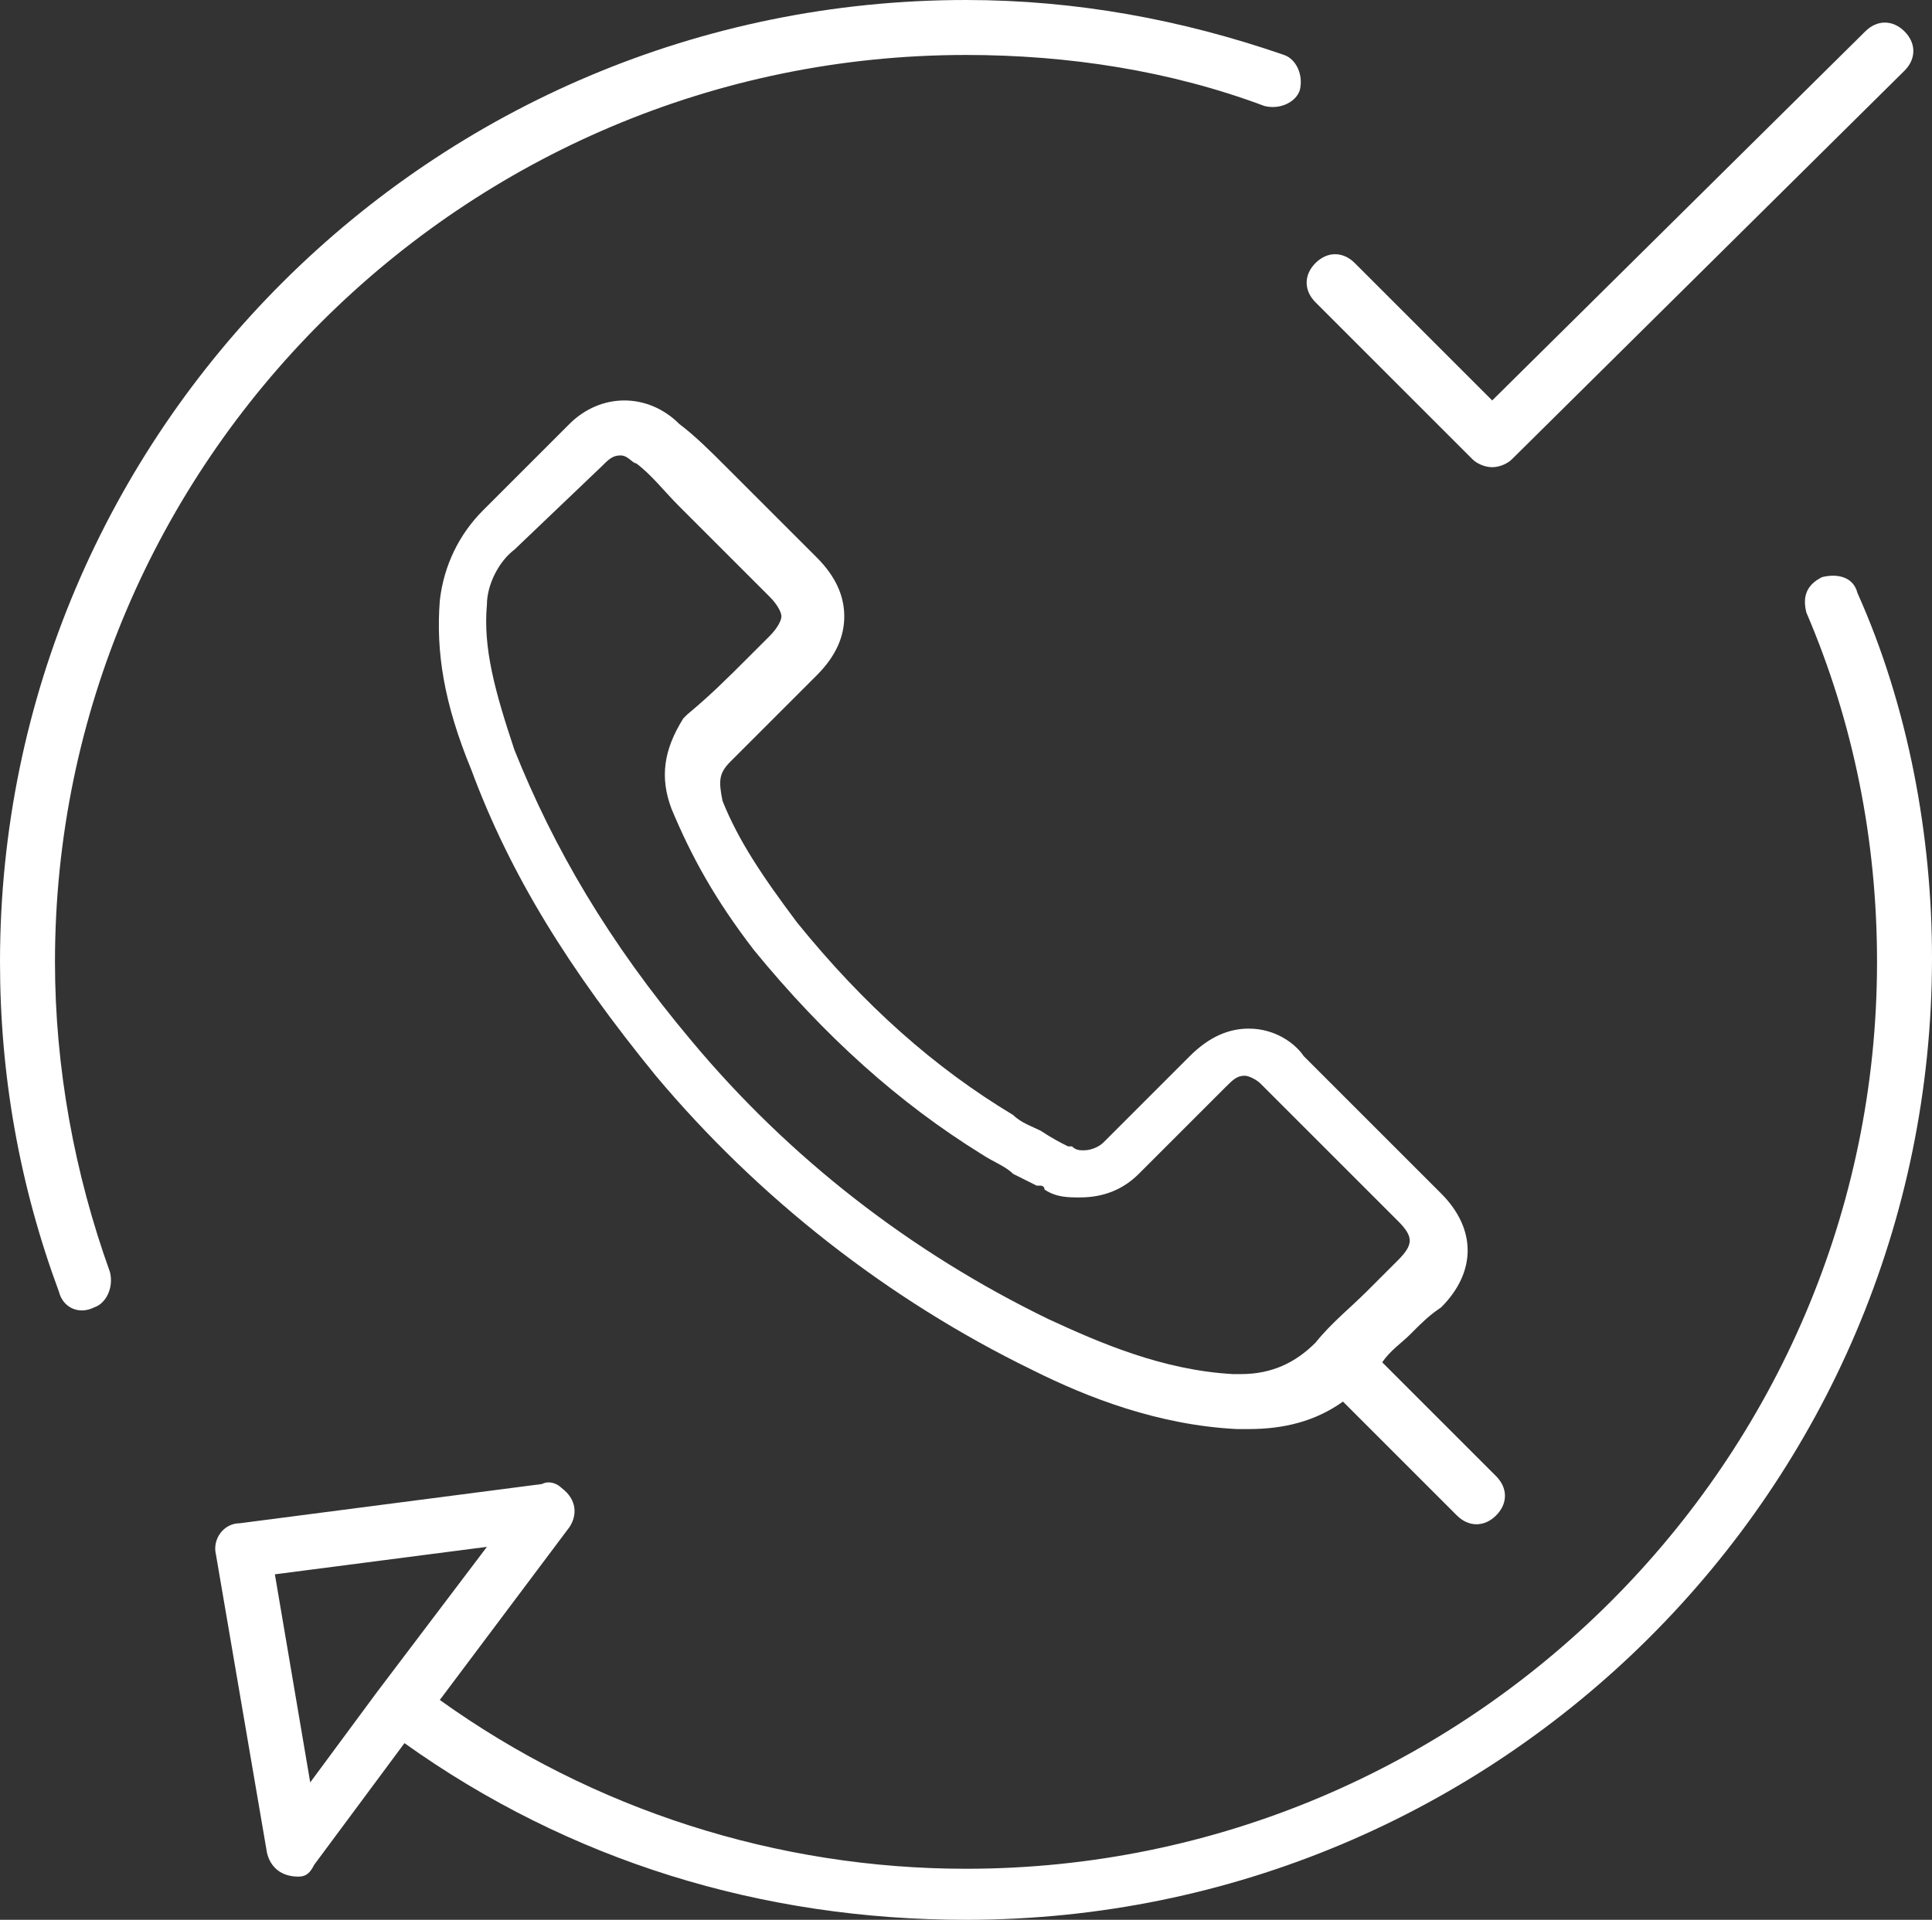
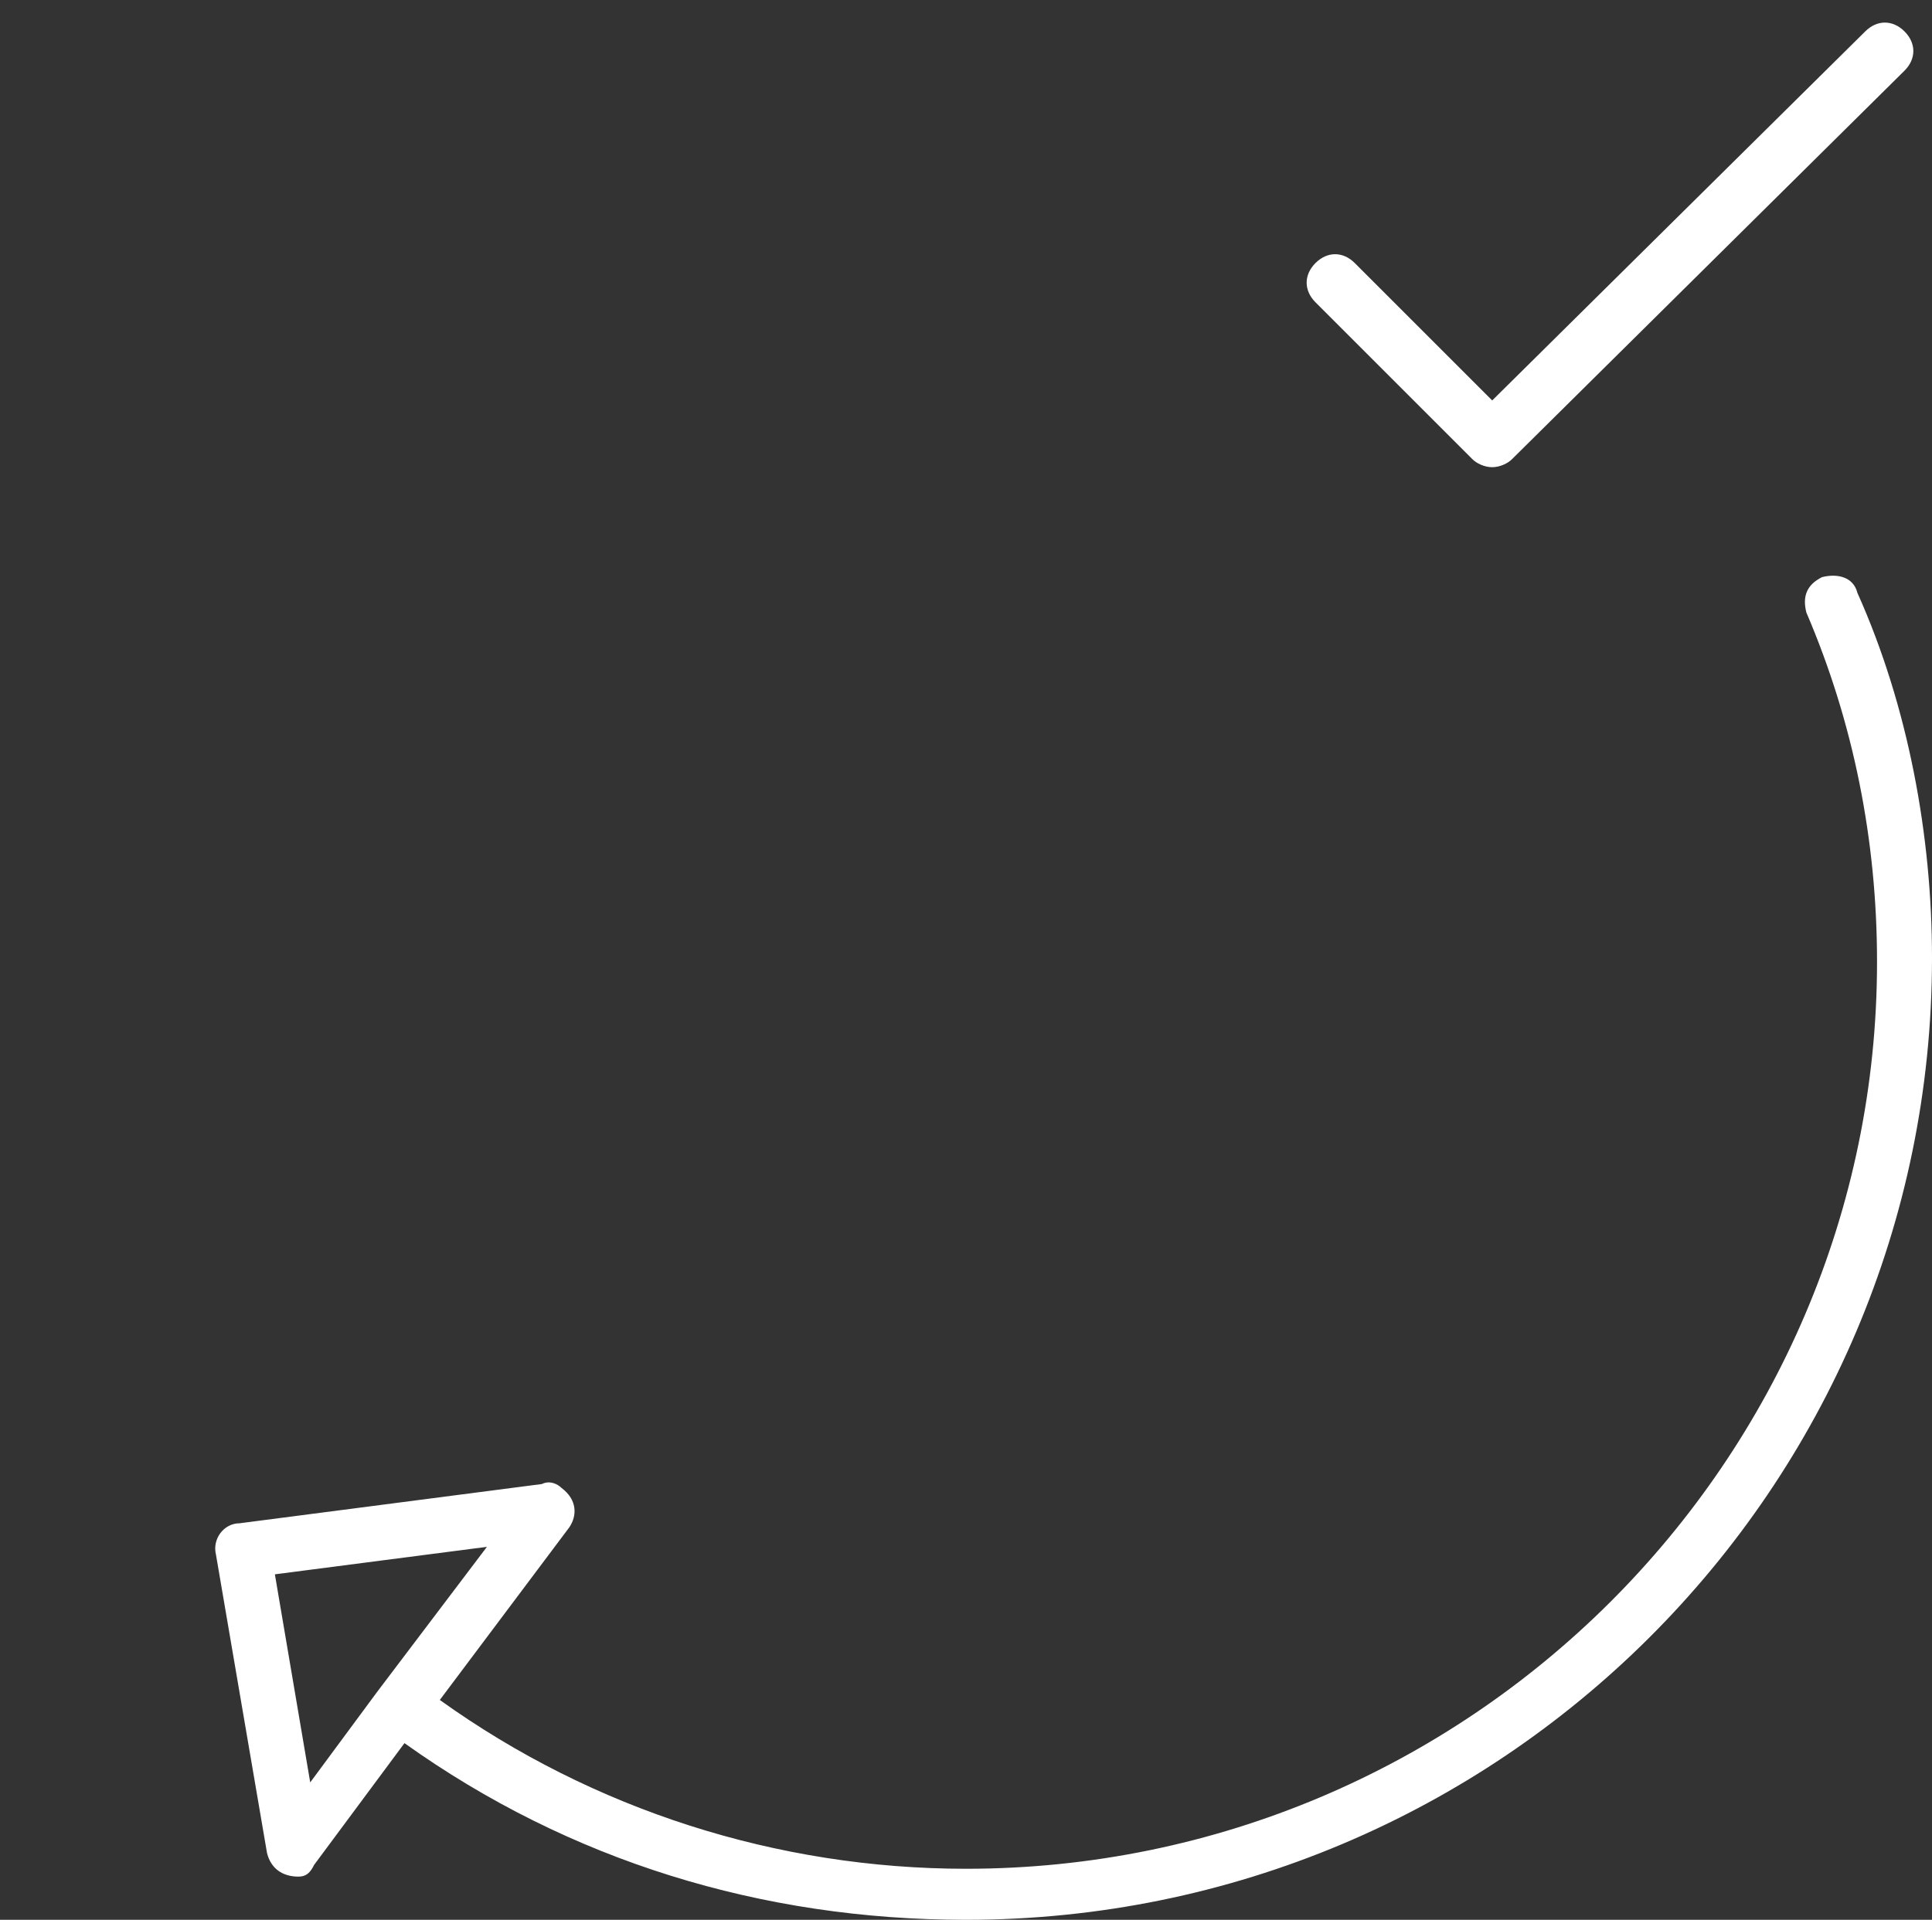
<svg xmlns="http://www.w3.org/2000/svg" enable-background="new 0 0 49.2 48.9" viewBox="0 0 49.2 48.9">
  <rect x="0" y="0" width="49.2" height="48.9" fill="#333333" stroke="none" />
  <g fill="#fff">
-     <path d="m2.8 32.4c-.9-2.5-1.4-5.2-1.4-7.9 0-12.7 10.4-23.1 23.2-23.1 2.6 0 5.2.4 7.6 1.3.4.1.8-.1.9-.4.1-.4-.1-.8-.4-.9-2.6-.9-5.3-1.4-8.1-1.4-13.6 0-24.6 11-24.6 24.5 0 2.9.5 5.7 1.5 8.4.1.4.5.6.9.4.3-.1.5-.5.4-.9z" />
    <path d="m37.5 11.7c.1.1.3.2.5.2s.4-.1.5-.2l10-9.9c.3-.3.3-.7 0-1s-.7-.3-1 0l-9.5 9.4-3.5-3.5c-.3-.3-.7-.3-1 0s-.3.7 0 1z" />
    <path d="m9.6 43.1-1.7 2.3-.9-5.3 5.4-.7zm37.7-28c-.1-.4-.5-.5-.9-.4-.4.2-.5.5-.4.9 1.2 2.8 1.8 5.8 1.8 8.9 0 12.7-10.4 23.1-23.2 23.1-4.8 0-9.5-1.5-13.4-4.3l3.3-4.4c.2-.3.2-.7-.2-1-.1-.1-.3-.2-.5-.1l-7.7 1c-.4 0-.7.4-.6.8l1.3 7.6c.1.4.4.6.8.6.2 0 .3-.1.4-.3l2.3-3.1c4.2 3 9.1 4.5 14.3 4.5 13.6 0 24.6-11 24.6-24.5 0-3.1-.6-6.4-1.9-9.3" />
-     <path d="m17.1 20.6c.5 1.2 1.1 2.3 2.1 3.6 1.8 2.2 3.7 3.9 5.8 5.2.3.2.6.3.8.5.2.1.4.2.6.3h.1s.1 0 .1.1c.3.2.6.2.9.2.6 0 1.1-.2 1.5-.6l2.2-2.2c.2-.2.3-.3.5-.3.1 0 .3.1.4.2l3.5 3.5c.4.4.4.6 0 1 0 0 0 0-.1.1-.2.2-.4.4-.6.6l-.1.1c-.4.4-.9.8-1.3 1.3-.5.5-1.1.8-1.9.8h-.2c-1.8-.1-3.4-.8-4.7-1.4-3.5-1.7-6.6-4.1-9.1-7.1-2.1-2.5-3.5-4.9-4.5-7.4-.5-1.5-.8-2.6-.7-3.7 0-.5.3-1.1.7-1.4l2.2-2.1c.2-.2.3-.3.5-.3s.3.2.4.2c.4.3.7.7 1.1 1.1.1.1.2.2.3.3s.2.2.3.3l1.7 1.7c.2.2.3.4.3.5s-.1.3-.3.5c-.1.1-.1.1-.2.2s-.2.2-.3.3c-.6.6-1 1-1.6 1.5l-.1.1c-.5.8-.6 1.5-.3 2.3m1.5-1.2 1.6-1.6.4-.4.2-.2c.5-.5.7-1 .7-1.5s-.2-1-.7-1.5l-1.7-1.7c-.1-.1-.2-.2-.3-.3s-.2-.2-.3-.3c-.4-.4-.8-.8-1.2-1.1-.4-.4-.9-.6-1.4-.6s-1 .2-1.4.6l-2.2 2.2c-.6.6-1 1.4-1.1 2.3-.1 1.3.1 2.6.8 4.3 1 2.7 2.5 5.1 4.7 7.8 2.6 3.1 5.9 5.7 9.6 7.5 1.4.7 3.2 1.4 5.2 1.5h.3c.9 0 1.7-.2 2.4-.7l2.9 2.9c.3.3.7.3 1 0s.3-.7 0-1l-2.9-2.9c.2-.3.5-.5.7-.7l.1-.1c.2-.2.4-.4.7-.6.9-.9.9-2 0-2.9l-3.5-3.5c-.2-.3-.7-.7-1.4-.7-.5 0-1 .2-1.5.7l-2.2 2.2c-.1.1-.3.2-.5.2-.1 0-.2 0-.3-.1 0 0 0 0-.1 0-.2-.1-.4-.2-.7-.4-.2-.1-.5-.2-.7-.4-2-1.2-3.8-2.8-5.5-4.9-.9-1.2-1.5-2.1-1.9-3.1-.1-.5-.1-.7.2-1-.1 0-.1 0 0 0" />
  </g>
</svg>